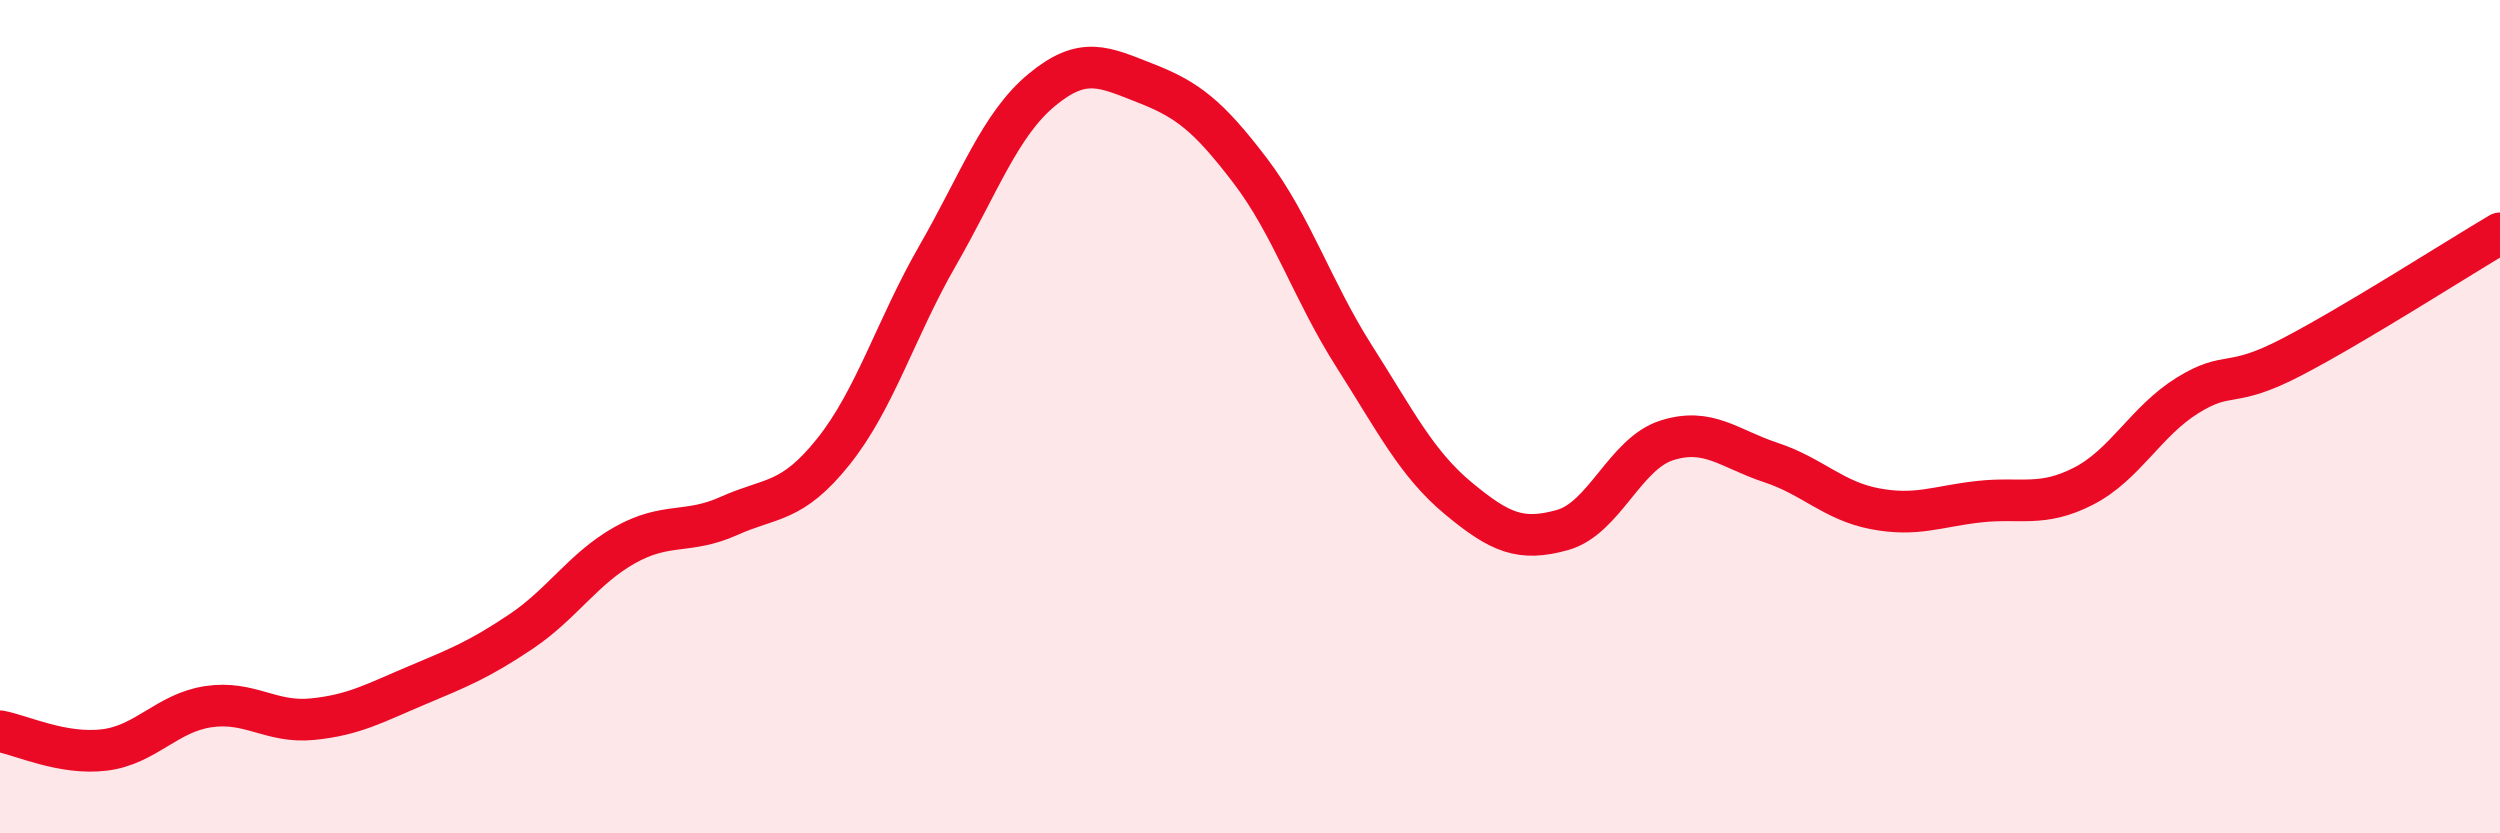
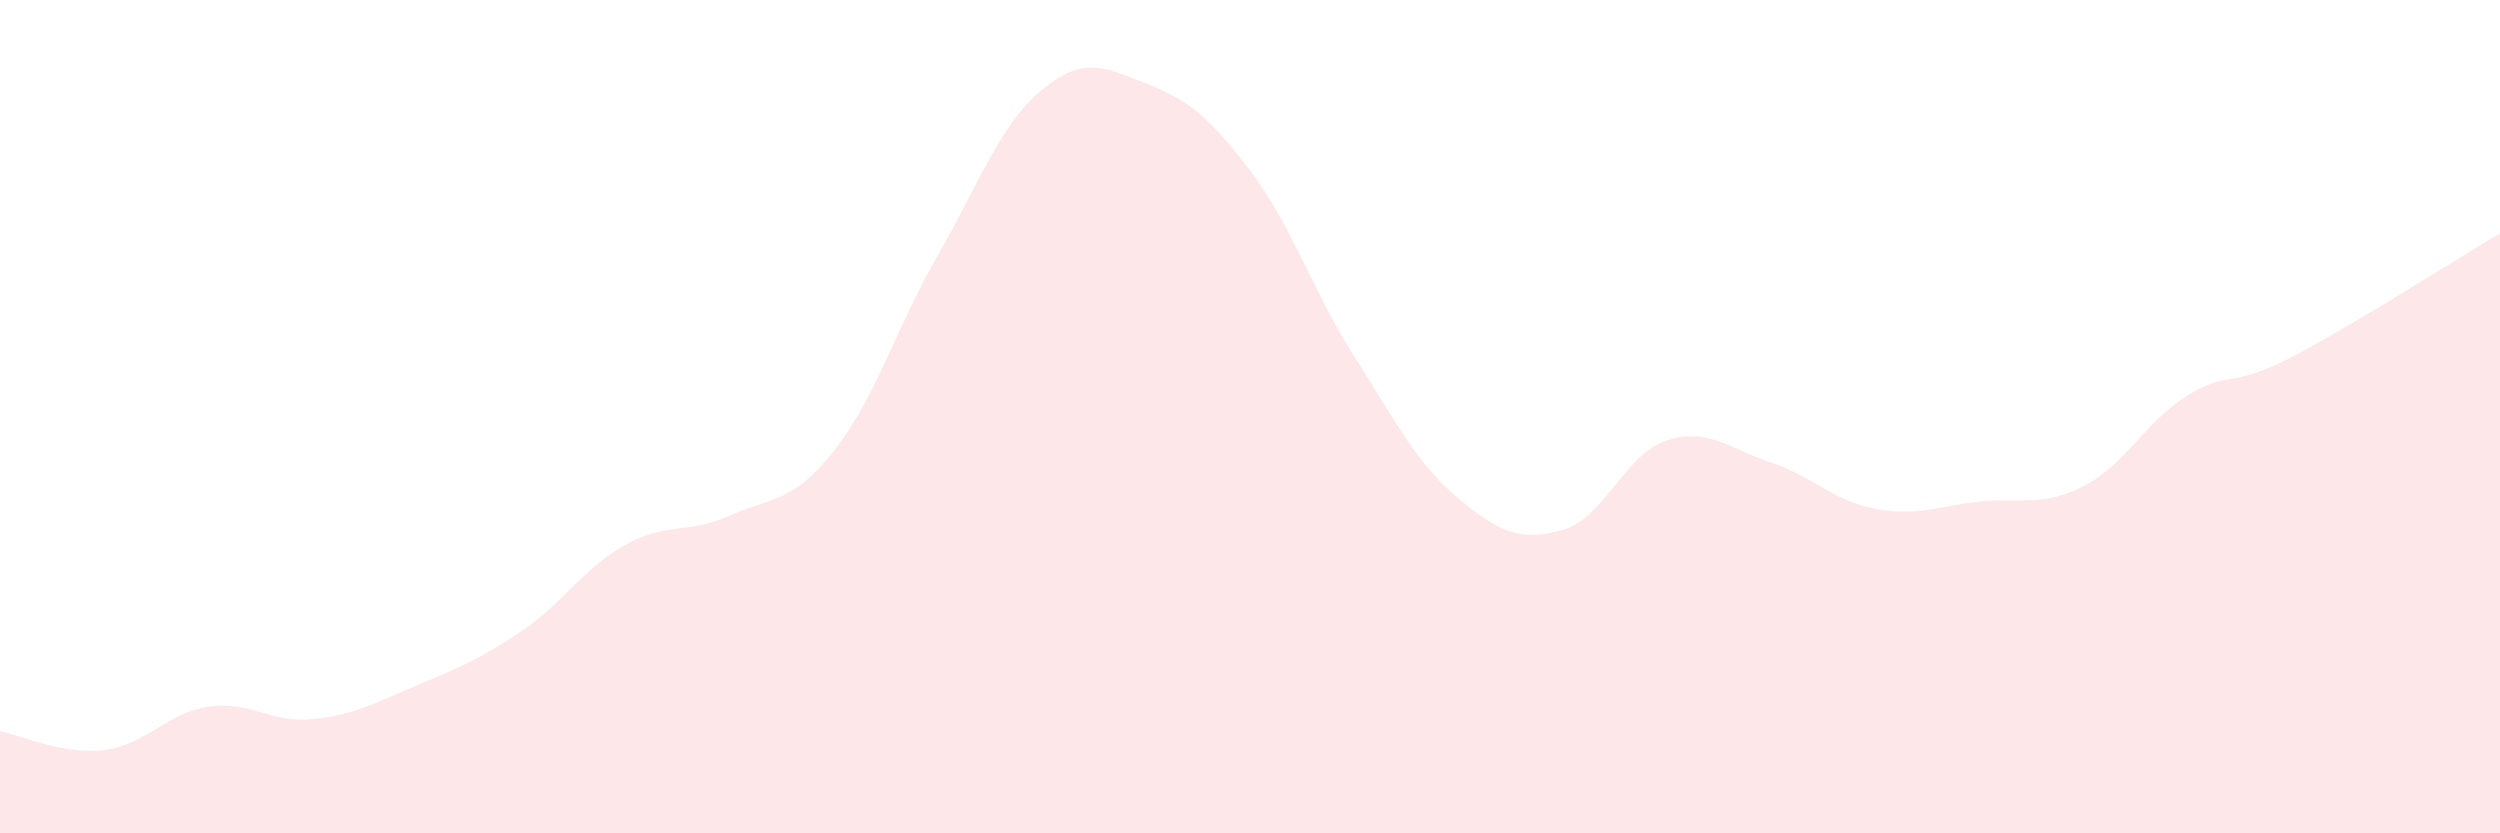
<svg xmlns="http://www.w3.org/2000/svg" width="60" height="20" viewBox="0 0 60 20">
  <path d="M 0,17.55 C 0.5,17.64 1.5,18.12 2.5,18 C 3.5,17.88 4,17.11 5,16.96 C 6,16.81 6.5,17.36 7.5,17.26 C 8.5,17.16 9,16.87 10,16.45 C 11,16.03 11.5,15.83 12.5,15.16 C 13.5,14.49 14,13.64 15,13.08 C 16,12.52 16.5,12.83 17.5,12.38 C 18.5,11.93 19,12.09 20,10.84 C 21,9.59 21.5,7.88 22.5,6.14 C 23.5,4.4 24,2.99 25,2.16 C 26,1.33 26.5,1.61 27.5,2 C 28.5,2.39 29,2.78 30,4.09 C 31,5.4 31.5,6.98 32.5,8.55 C 33.5,10.12 34,11.13 35,11.96 C 36,12.79 36.5,13 37.5,12.72 C 38.5,12.44 39,10.89 40,10.57 C 41,10.25 41.5,10.77 42.5,11.1 C 43.5,11.43 44,12.02 45,12.21 C 46,12.4 46.5,12.15 47.5,12.04 C 48.5,11.93 49,12.18 50,11.67 C 51,11.16 51.5,10.11 52.5,9.49 C 53.5,8.87 53.5,9.35 55,8.57 C 56.5,7.79 59,6.19 60,5.6L60 20L0 20Z" fill="#EB0A25" opacity="0.1" stroke-linecap="round" stroke-linejoin="round" />
-   <path d="M 0,17.55 C 0.5,17.64 1.5,18.12 2.5,18 C 3.5,17.88 4,17.11 5,16.96 C 6,16.81 6.5,17.36 7.5,17.26 C 8.5,17.16 9,16.87 10,16.45 C 11,16.03 11.5,15.83 12.5,15.16 C 13.5,14.49 14,13.64 15,13.08 C 16,12.52 16.5,12.83 17.5,12.38 C 18.5,11.93 19,12.09 20,10.84 C 21,9.59 21.5,7.88 22.5,6.14 C 23.5,4.4 24,2.99 25,2.16 C 26,1.33 26.5,1.61 27.5,2 C 28.5,2.39 29,2.78 30,4.09 C 31,5.4 31.5,6.98 32.5,8.55 C 33.5,10.12 34,11.13 35,11.96 C 36,12.79 36.5,13 37.5,12.72 C 38.5,12.44 39,10.89 40,10.57 C 41,10.25 41.5,10.77 42.5,11.1 C 43.5,11.43 44,12.02 45,12.21 C 46,12.4 46.5,12.15 47.5,12.04 C 48.5,11.93 49,12.18 50,11.67 C 51,11.16 51.5,10.11 52.5,9.49 C 53.5,8.87 53.5,9.35 55,8.57 C 56.5,7.79 59,6.19 60,5.6" stroke="#EB0A25" stroke-width="1" fill="none" stroke-linecap="round" stroke-linejoin="round" />
</svg>